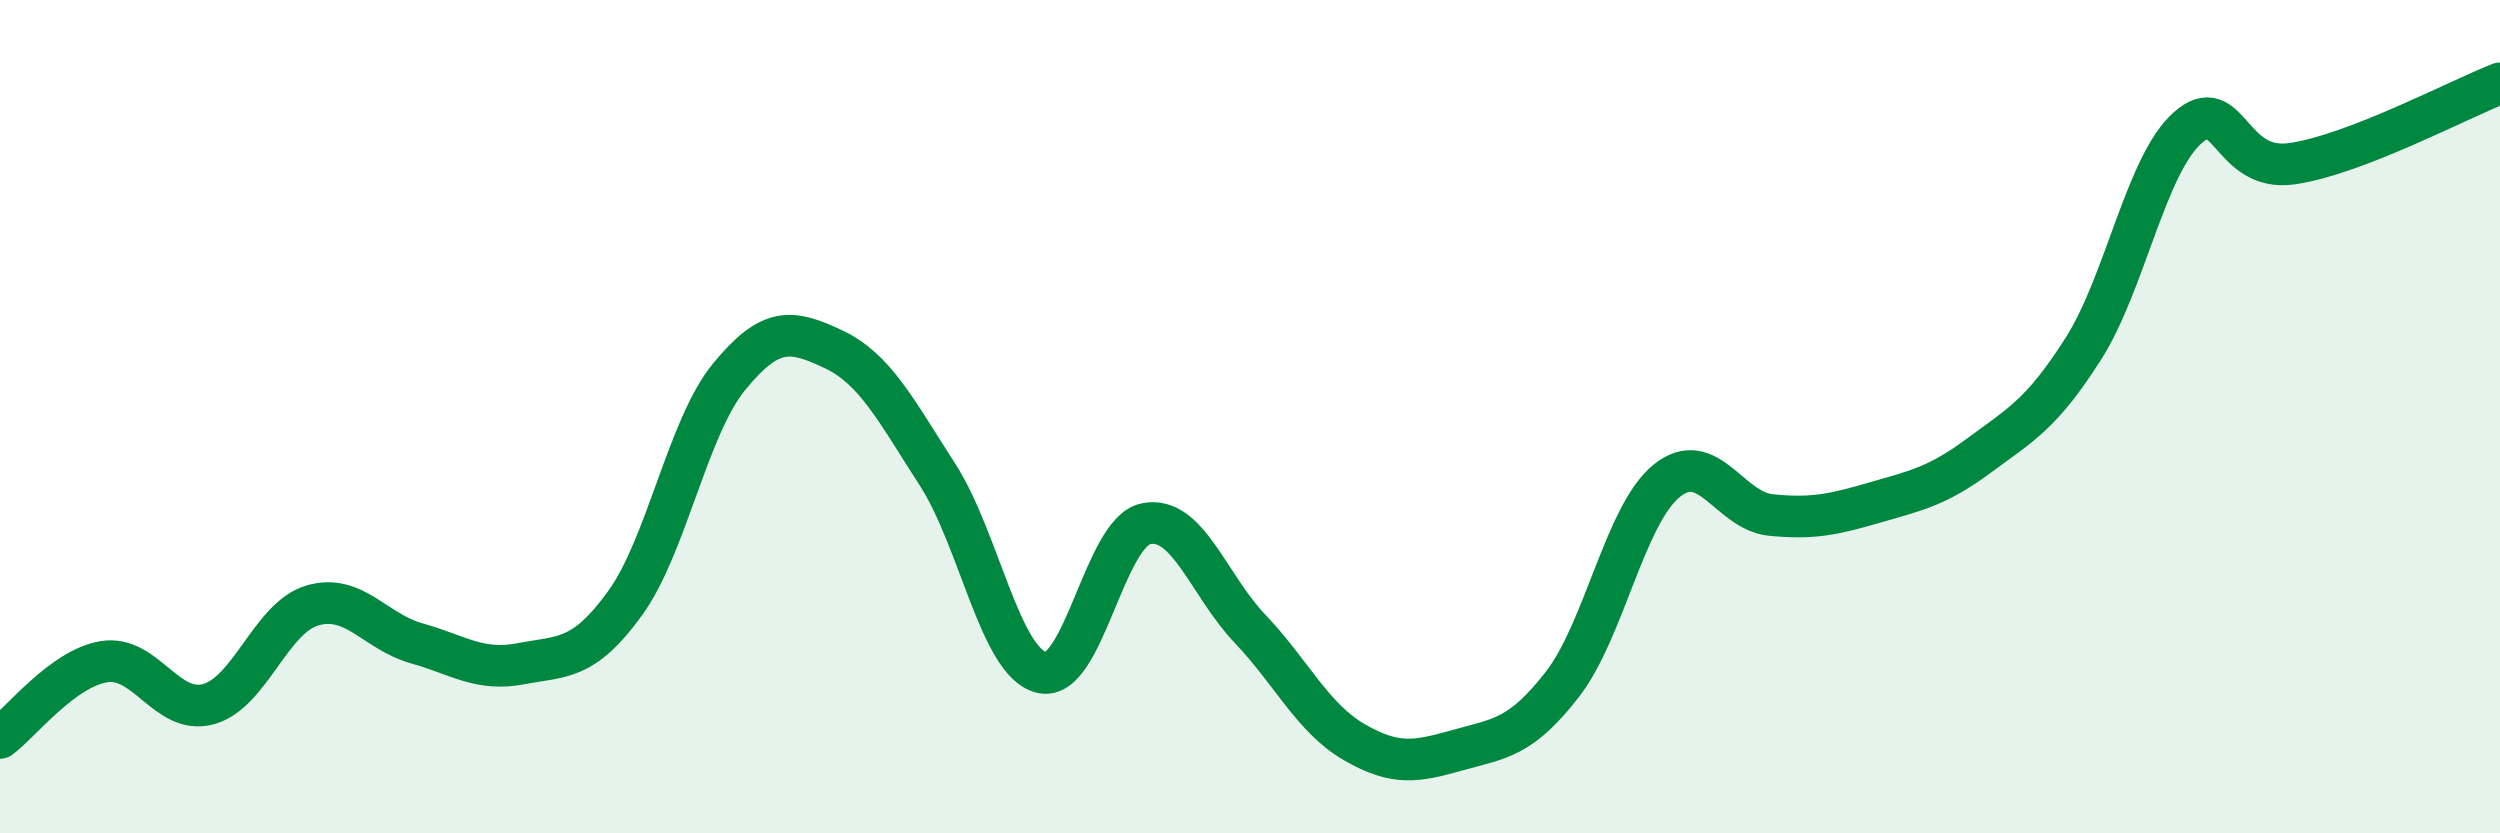
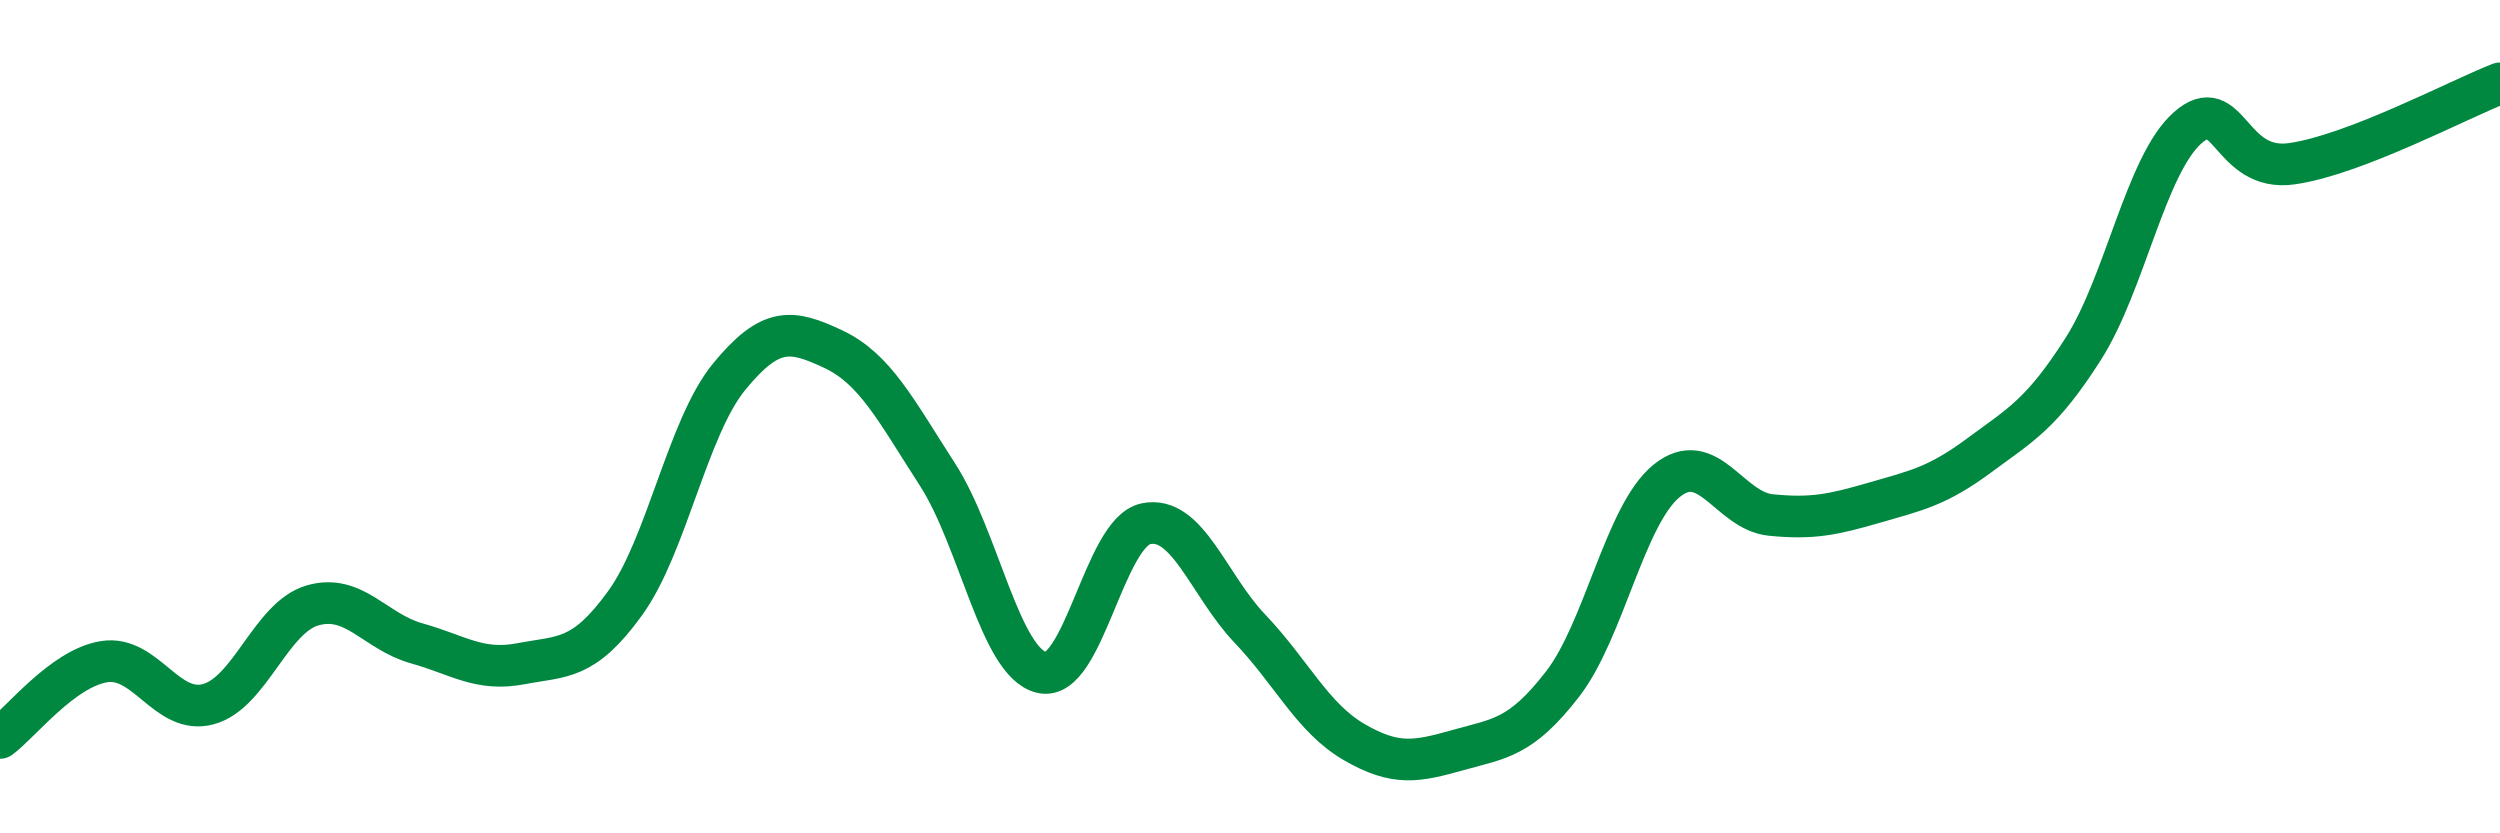
<svg xmlns="http://www.w3.org/2000/svg" width="60" height="20" viewBox="0 0 60 20">
-   <path d="M 0,17.71 C 0.5,17.34 1.5,16.04 2.5,15.88 C 3.5,15.72 4,17.17 5,16.9 C 6,16.63 6.5,14.82 7.5,14.53 C 8.5,14.24 9,15.16 10,15.44 C 11,15.72 11.5,16.12 12.5,15.93 C 13.5,15.74 14,15.86 15,14.48 C 16,13.1 16.5,10.26 17.5,9.04 C 18.5,7.82 19,7.91 20,8.38 C 21,8.85 21.5,9.84 22.5,11.39 C 23.5,12.94 24,15.9 25,16.14 C 26,16.38 26.5,12.78 27.5,12.57 C 28.5,12.36 29,14.04 30,15.09 C 31,16.14 31.5,17.23 32.5,17.81 C 33.5,18.39 34,18.28 35,18 C 36,17.72 36.5,17.71 37.5,16.42 C 38.5,15.13 39,12.35 40,11.54 C 41,10.73 41.5,12.26 42.5,12.36 C 43.5,12.46 44,12.35 45,12.06 C 46,11.77 46.5,11.67 47.5,10.93 C 48.5,10.19 49,9.94 50,8.37 C 51,6.8 51.5,3.96 52.5,3.07 C 53.5,2.18 53.5,4.14 55,3.93 C 56.5,3.72 59,2.39 60,2L60 20L0 20Z" fill="#008740" opacity="0.1" stroke-linecap="round" stroke-linejoin="round" />
  <path d="M 0,17.71 C 0.5,17.34 1.5,16.04 2.5,15.88 C 3.5,15.72 4,17.17 5,16.9 C 6,16.63 6.5,14.82 7.5,14.53 C 8.5,14.24 9,15.16 10,15.44 C 11,15.72 11.5,16.12 12.5,15.93 C 13.5,15.74 14,15.86 15,14.48 C 16,13.1 16.5,10.26 17.5,9.04 C 18.5,7.82 19,7.91 20,8.38 C 21,8.85 21.5,9.84 22.5,11.39 C 23.5,12.94 24,15.9 25,16.14 C 26,16.38 26.5,12.78 27.5,12.57 C 28.5,12.36 29,14.04 30,15.09 C 31,16.14 31.5,17.23 32.5,17.81 C 33.5,18.39 34,18.28 35,18 C 36,17.72 36.5,17.71 37.5,16.42 C 38.5,15.13 39,12.35 40,11.54 C 41,10.73 41.5,12.26 42.5,12.36 C 43.5,12.46 44,12.35 45,12.06 C 46,11.77 46.5,11.67 47.5,10.93 C 48.5,10.19 49,9.94 50,8.37 C 51,6.8 51.5,3.96 52.5,3.07 C 53.5,2.18 53.5,4.14 55,3.93 C 56.5,3.72 59,2.39 60,2" stroke="#008740" stroke-width="1" fill="none" stroke-linecap="round" stroke-linejoin="round" />
</svg>